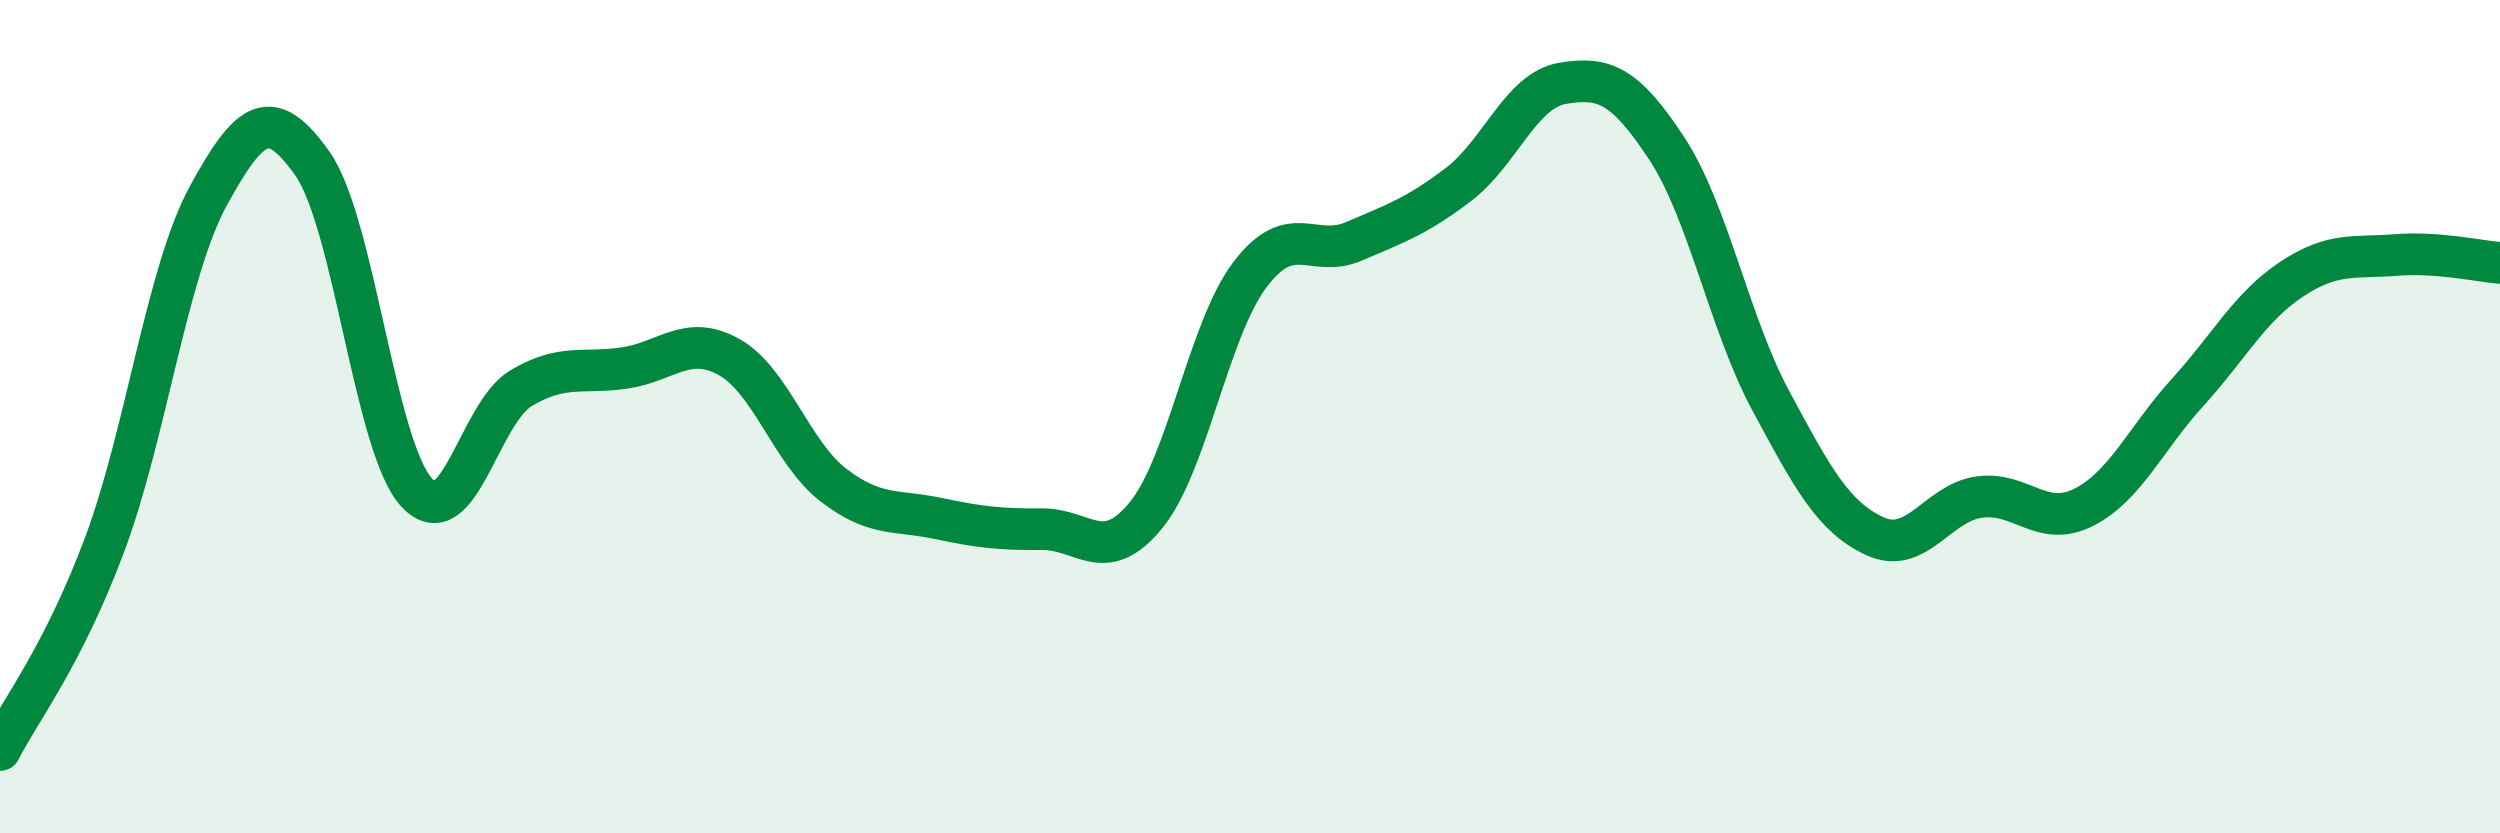
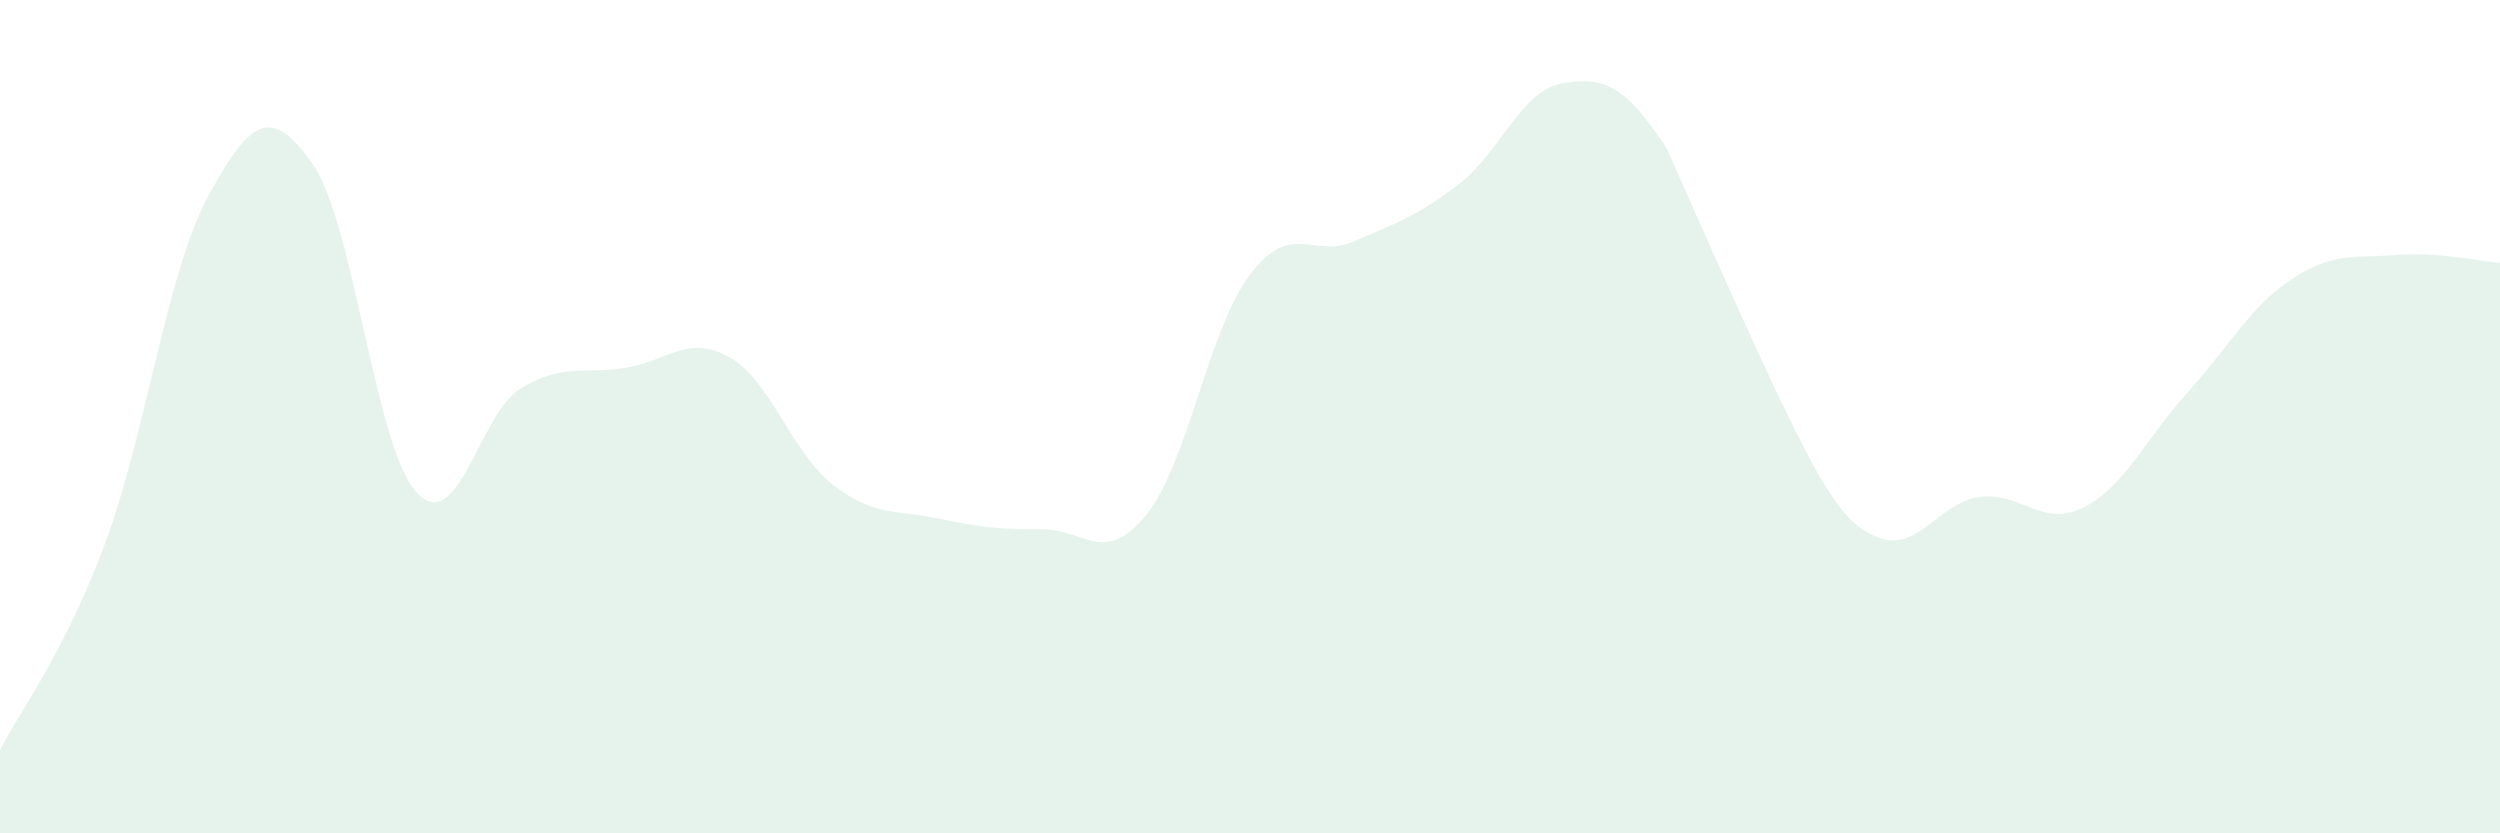
<svg xmlns="http://www.w3.org/2000/svg" width="60" height="20" viewBox="0 0 60 20">
-   <path d="M 0,18 C 0.5,17.02 1.5,15.76 2.5,13.1 C 3.5,10.44 4,6.53 5,4.7 C 6,2.87 6.5,2.51 7.5,3.93 C 8.5,5.35 9,10.74 10,11.82 C 11,12.9 11.5,9.92 12.5,9.32 C 13.5,8.72 14,8.98 15,8.83 C 16,8.68 16.5,8.01 17.5,8.57 C 18.5,9.13 19,10.87 20,11.64 C 21,12.41 21.5,12.23 22.5,12.44 C 23.5,12.65 24,12.71 25,12.7 C 26,12.69 26.5,13.59 27.5,12.37 C 28.5,11.15 29,7.91 30,6.59 C 31,5.27 31.5,6.22 32.5,5.79 C 33.5,5.36 34,5.19 35,4.43 C 36,3.67 36.5,2.17 37.5,2 C 38.5,1.83 39,2.04 40,3.56 C 41,5.08 41.5,7.76 42.5,9.62 C 43.5,11.48 44,12.41 45,12.87 C 46,13.33 46.5,12.07 47.5,11.93 C 48.5,11.79 49,12.68 50,12.18 C 51,11.68 51.5,10.52 52.5,9.42 C 53.5,8.32 54,7.36 55,6.7 C 56,6.04 56.5,6.2 57.5,6.12 C 58.5,6.04 59.5,6.27 60,6.31L60 20L0 20Z" fill="#008740" opacity="0.1" stroke-linecap="round" stroke-linejoin="round" />
-   <path d="M 0,18 C 0.5,17.02 1.5,15.76 2.5,13.1 C 3.5,10.44 4,6.53 5,4.7 C 6,2.87 6.5,2.51 7.5,3.93 C 8.5,5.35 9,10.74 10,11.82 C 11,12.9 11.5,9.92 12.5,9.32 C 13.5,8.72 14,8.98 15,8.83 C 16,8.68 16.5,8.01 17.5,8.57 C 18.5,9.13 19,10.87 20,11.64 C 21,12.41 21.5,12.23 22.5,12.44 C 23.5,12.65 24,12.71 25,12.7 C 26,12.69 26.5,13.59 27.5,12.37 C 28.5,11.15 29,7.91 30,6.59 C 31,5.27 31.5,6.22 32.5,5.79 C 33.5,5.36 34,5.19 35,4.43 C 36,3.67 36.5,2.17 37.5,2 C 38.5,1.83 39,2.04 40,3.56 C 41,5.08 41.5,7.76 42.5,9.62 C 43.5,11.48 44,12.41 45,12.87 C 46,13.33 46.5,12.07 47.5,11.93 C 48.5,11.79 49,12.68 50,12.18 C 51,11.68 51.5,10.52 52.5,9.42 C 53.5,8.32 54,7.36 55,6.7 C 56,6.04 56.5,6.2 57.5,6.12 C 58.5,6.04 59.5,6.27 60,6.31" stroke="#008740" stroke-width="1" fill="none" stroke-linecap="round" stroke-linejoin="round" />
+   <path d="M 0,18 C 0.5,17.02 1.5,15.76 2.5,13.1 C 3.5,10.44 4,6.53 5,4.7 C 6,2.87 6.5,2.51 7.5,3.93 C 8.5,5.35 9,10.74 10,11.82 C 11,12.9 11.5,9.92 12.5,9.32 C 13.5,8.72 14,8.98 15,8.83 C 16,8.68 16.5,8.01 17.5,8.57 C 18.5,9.13 19,10.87 20,11.64 C 21,12.41 21.5,12.23 22.5,12.44 C 23.5,12.65 24,12.71 25,12.7 C 26,12.69 26.5,13.59 27.5,12.37 C 28.5,11.15 29,7.91 30,6.59 C 31,5.27 31.5,6.22 32.5,5.79 C 33.5,5.36 34,5.19 35,4.43 C 36,3.67 36.5,2.17 37.5,2 C 38.5,1.83 39,2.04 40,3.56 C 43.5,11.48 44,12.41 45,12.87 C 46,13.33 46.5,12.07 47.5,11.93 C 48.5,11.79 49,12.68 50,12.18 C 51,11.68 51.5,10.52 52.5,9.42 C 53.5,8.32 54,7.36 55,6.7 C 56,6.04 56.5,6.2 57.5,6.12 C 58.5,6.04 59.5,6.27 60,6.31L60 20L0 20Z" fill="#008740" opacity="0.1" stroke-linecap="round" stroke-linejoin="round" />
</svg>